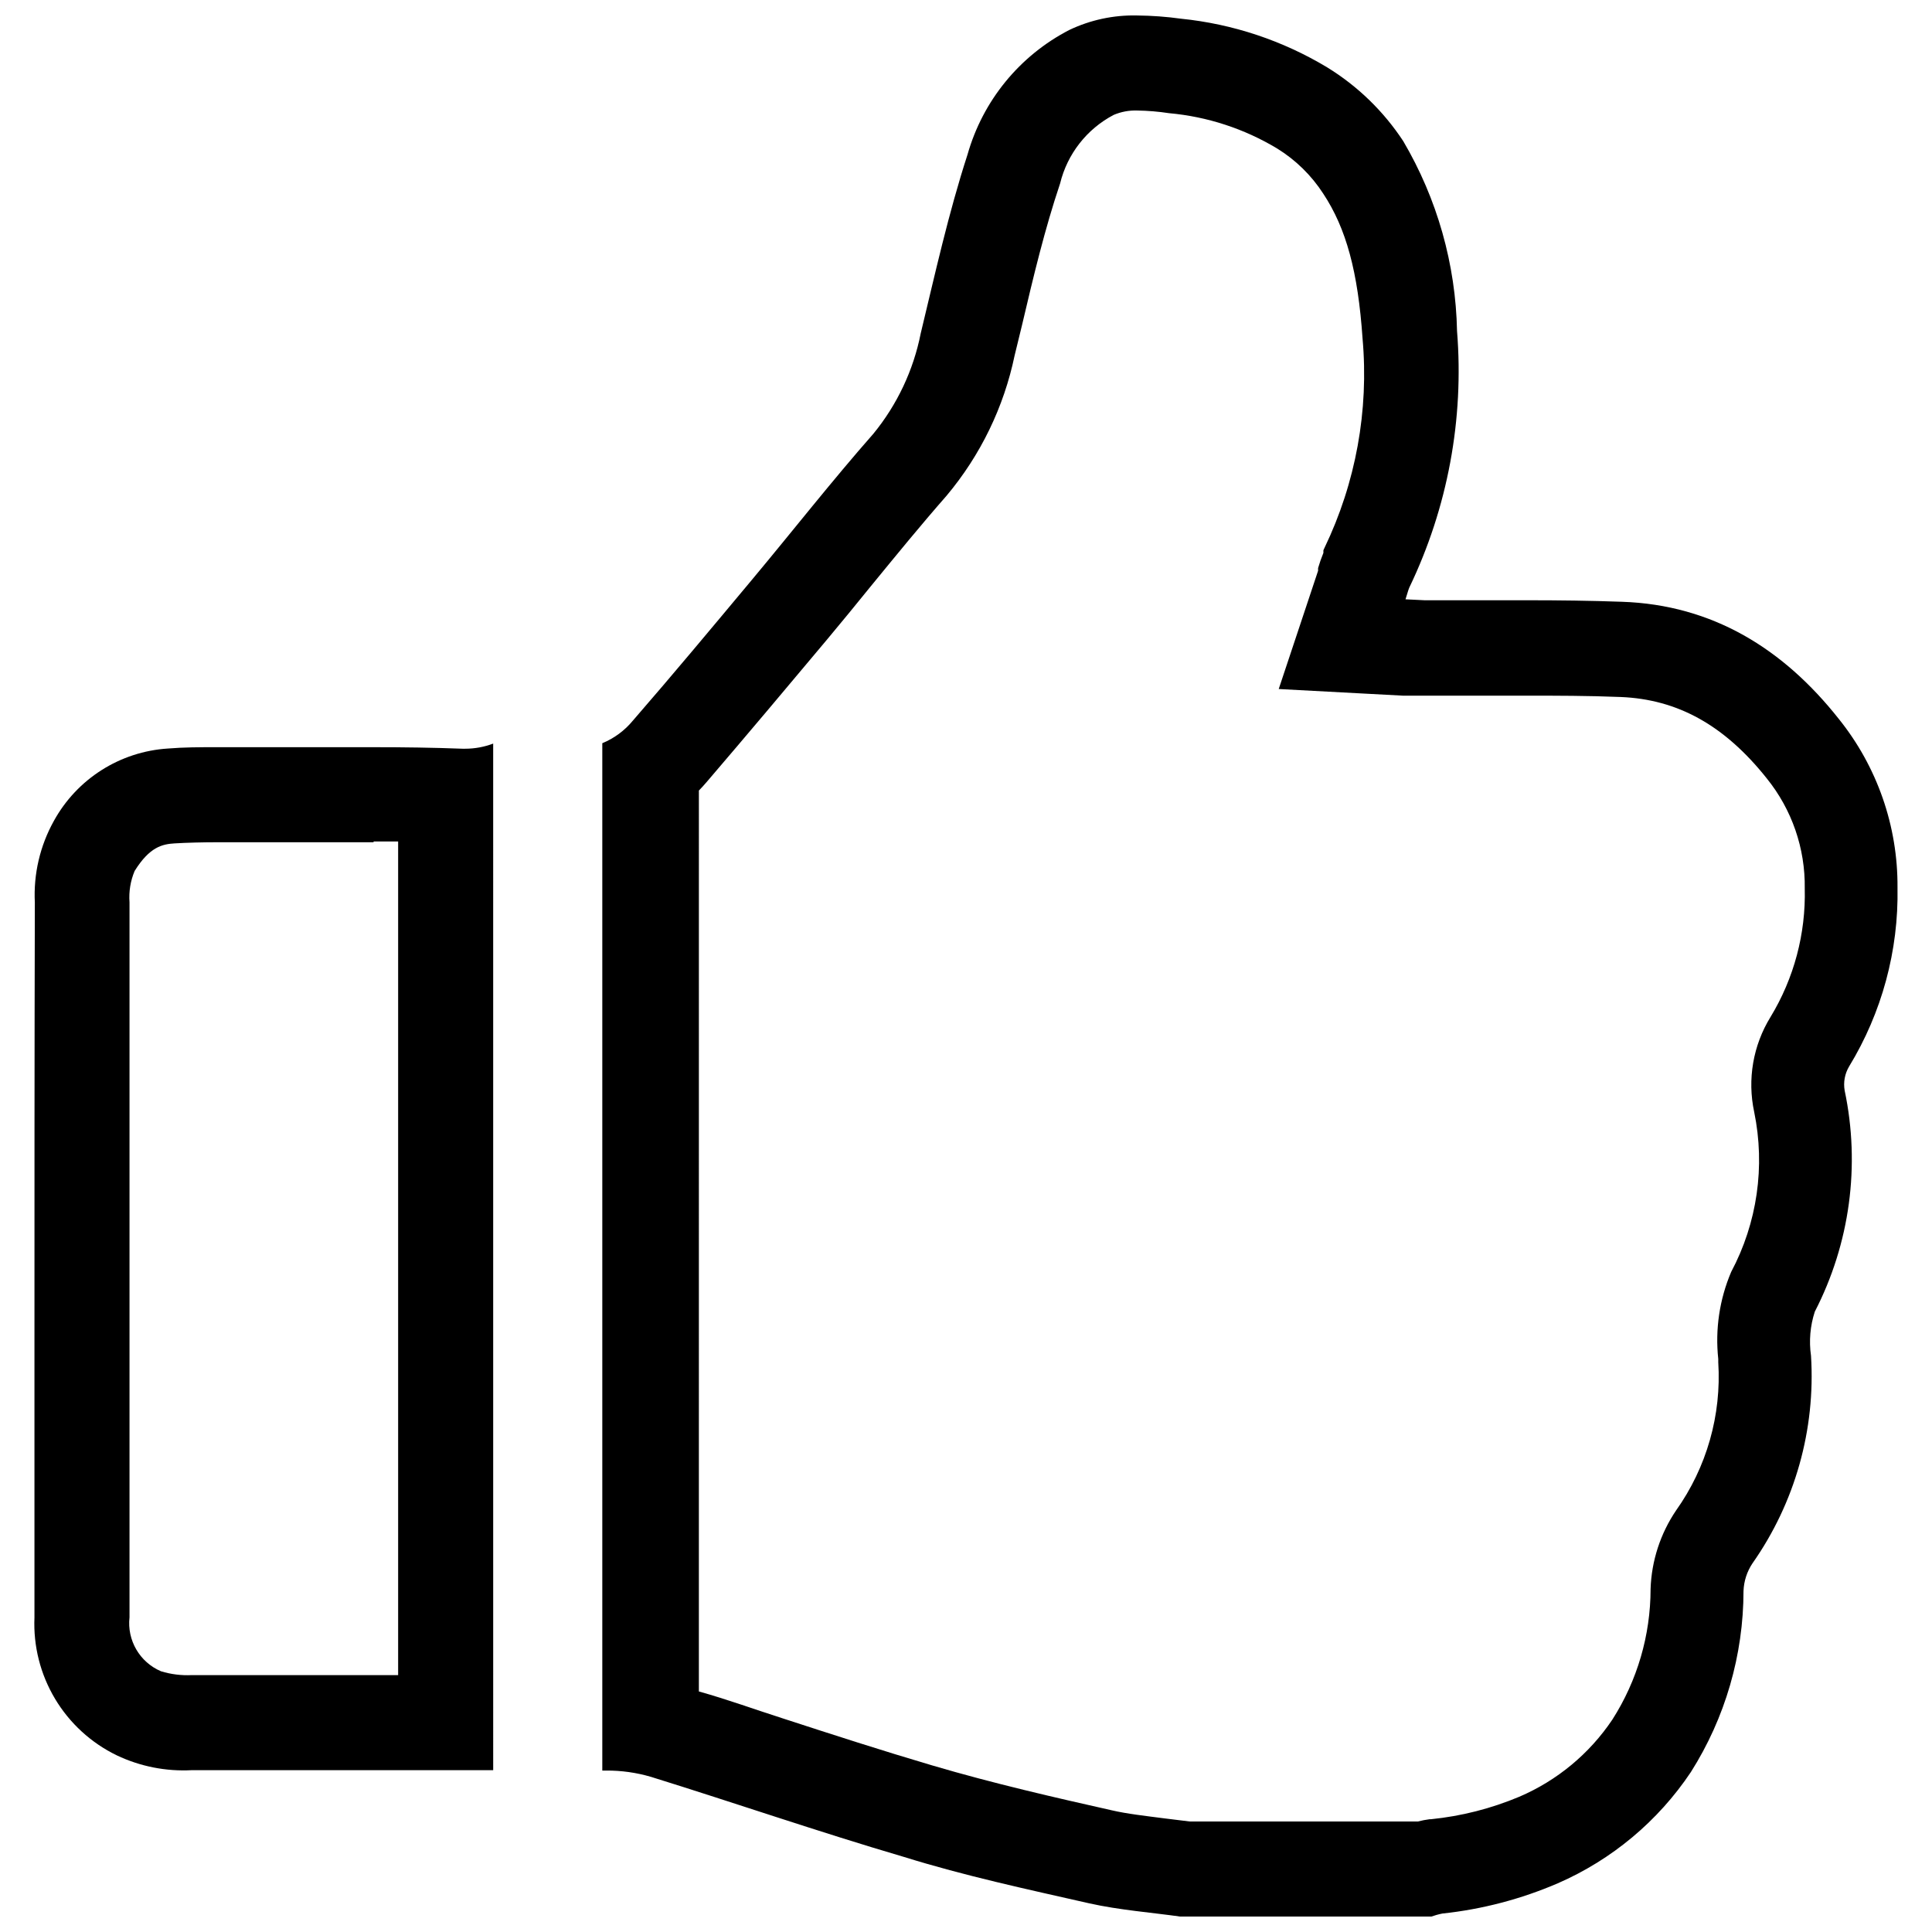
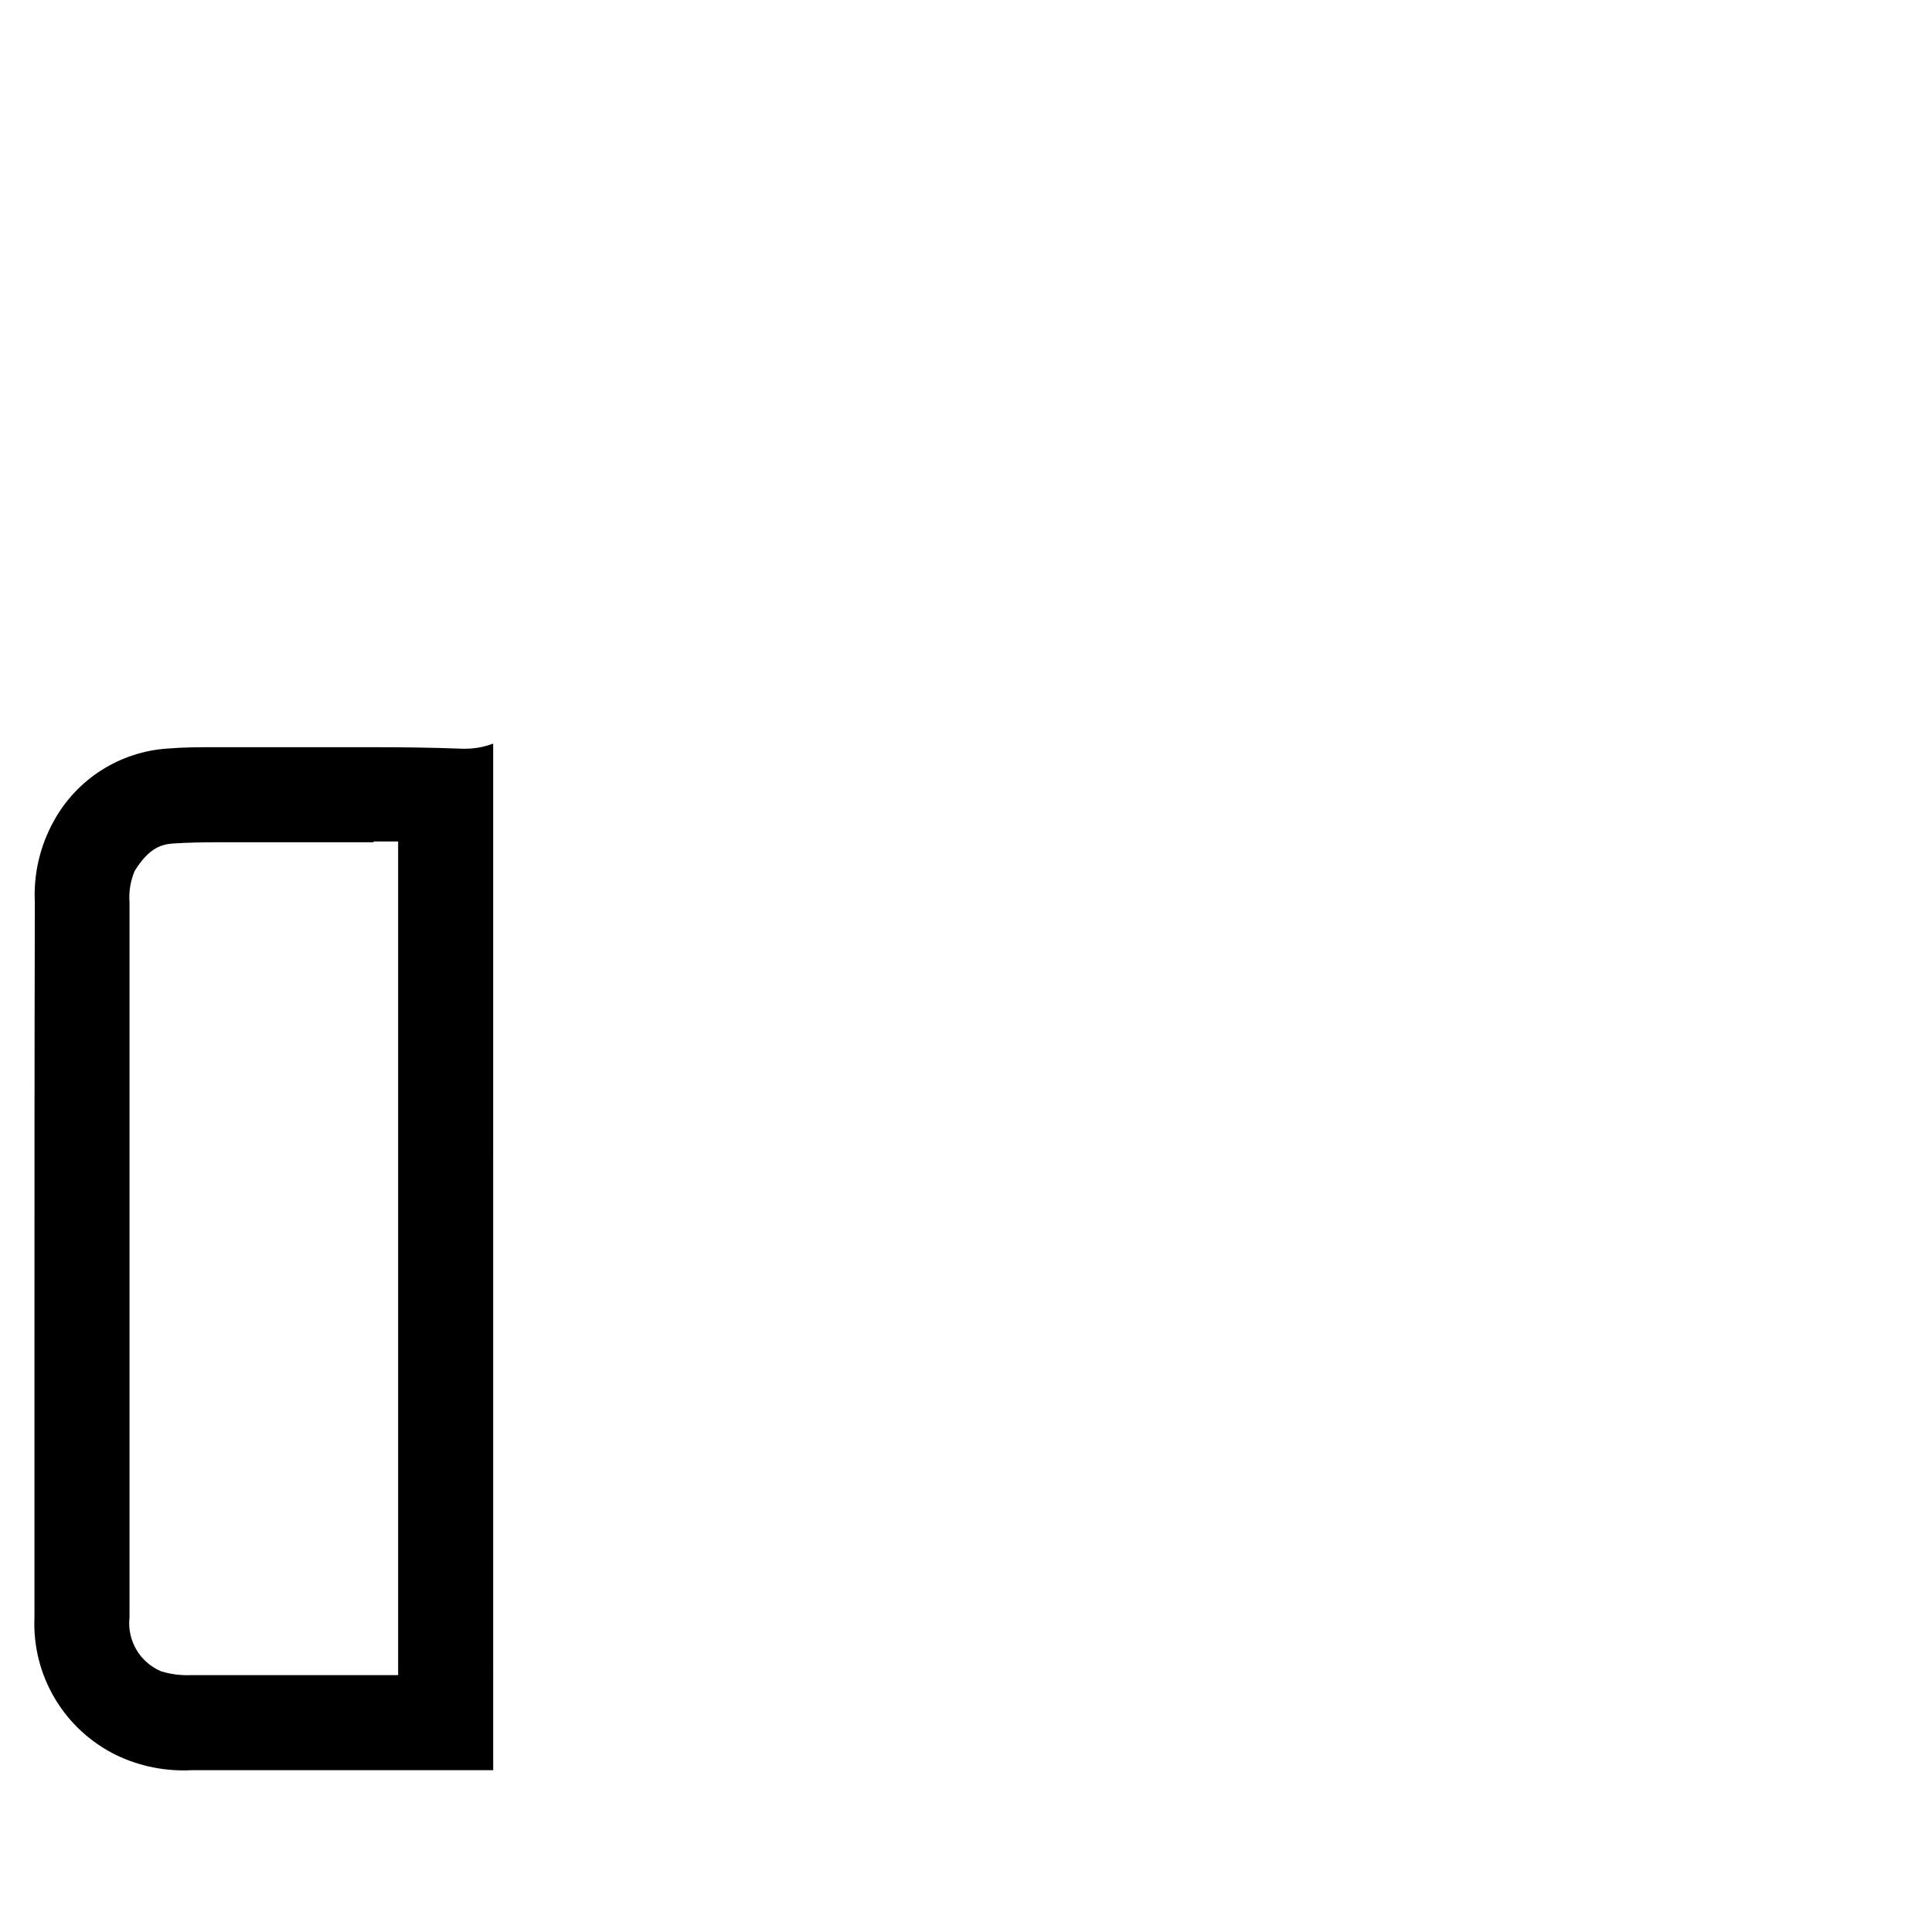
<svg xmlns="http://www.w3.org/2000/svg" width="800px" height="800px" version="1.1" viewBox="144 144 512 512">
  <defs>
    <clipPath id="a">
-       <path d="m303 148.09h344v503.81h-344z" />
-     </clipPath>
+       </clipPath>
  </defs>
  <g clip-path="url(#a)">
    <path d="m445.34 173.29c2.836 0.039 5.664 0.277 8.465 0.703 10.141 0.914 19.945 4.117 28.668 9.371 4.898 3.027 9.062 7.106 12.191 11.941 6.098 9.219 9.219 20.707 10.43 38.441 1.691 19.043-1.793 38.188-10.078 55.418l-0.301 0.656v0.707-0.004c-0.543 1.32-1.012 2.664-1.41 4.031v0.707l-10.43 31.336 32.949 1.762h33.555c6.699 0 15.469 0 24.082 0.352 15.113 0.605 27.508 7.457 38.742 21.562v0.004c6.668 8.246 10.23 18.566 10.074 29.168 0.305 11.988-2.844 23.809-9.066 34.059-4.637 7.527-6.188 16.551-4.332 25.191 2.965 14.402 0.809 29.387-6.098 42.371-3.094 7.269-4.273 15.215-3.426 23.074v0.855c0.887 13.992-3.062 27.867-11.184 39.297-4.168 6.16-6.508 13.375-6.75 20.809-0.012 12.266-3.523 24.273-10.129 34.609-6.078 9.062-14.652 16.164-24.688 20.457-7.453 3.129-15.332 5.133-23.375 5.945h-0.352c-1.055 0.137-2.098 0.34-3.125 0.602h-60.457l-6.551-0.805c-5.039-0.656-10.078-1.211-14.156-2.168-14.812-3.324-31.539-7.152-47.559-11.891-13.148-3.879-26.551-8.211-39.551-12.445-7.254-2.316-14.711-5.039-22.27-7.152l0.004-238.75c0.707-0.707 1.41-1.512 2.066-2.266 11.336-13.25 21.715-25.594 31.84-37.684 3.879-4.637 7.758-9.371 11.586-14.105 6.852-8.363 13.301-16.273 20.152-24.082v-0.004c8.992-10.711 15.188-23.488 18.035-37.18l1.965-8.062c3.074-13.098 6.047-25.492 10.078-37.484 1.902-7.82 7.078-14.445 14.207-18.188 1.957-0.828 4.07-1.227 6.195-1.156m0-25.191c-6.195-0.145-12.336 1.168-17.934 3.828-13.188 6.805-22.965 18.77-27.004 33.051-5.039 15.516-8.566 31.488-12.395 47.359-1.93 9.762-6.238 18.902-12.543 26.602-11.035 12.543-21.363 25.746-32.094 38.594-10.73 12.848-21.008 25.191-31.641 37.434v-0.004c-2.168 2.637-4.953 4.699-8.109 5.996v272.26h1.008c4.023-0.031 8.027 0.531 11.887 1.664 22.371 6.953 44.535 14.609 67.008 21.211 16.172 5.039 32.648 8.566 49.07 12.293 8.062 1.812 16.426 2.418 24.586 3.578h66v-0.004c1-0.359 2.027-0.648 3.074-0.855 10.539-1.117 20.848-3.82 30.582-8.012 14.332-6.246 26.574-16.473 35.266-29.473 9.098-14.363 13.934-31.012 13.953-48.012 0.102-2.609 0.922-5.137 2.371-7.305 11.273-16.043 16.746-35.449 15.516-55.016-0.566-3.922-0.223-7.922 1.008-11.691 9.305-18.035 12.102-38.734 7.91-58.594-0.379-2.184 0.031-4.434 1.16-6.348 8.703-14.273 13.16-30.738 12.844-47.457 0.113-16.246-5.387-32.031-15.566-44.688-14.66-18.539-33.402-30.23-57.484-31.035-8.312-0.301-16.676-0.402-25.191-0.402h-27.105l-5.039-0.25c0.453-1.359 0.656-2.266 1.008-3.125h0.004c10.164-21.137 14.527-44.59 12.645-67.965-0.352-17.723-5.262-35.059-14.258-50.332-5.199-7.914-12.082-14.59-20.152-19.547-11.805-7.106-25.035-11.512-38.742-12.898-3.859-0.535-7.746-0.82-11.641-0.855z" />
  </g>
  <path d="m243.01 367h6.5v220.92h-54.664c-2.758 0.137-5.519-0.203-8.16-1.008-5.648-2.391-9.051-8.211-8.363-14.305v-100.46-89.023c-0.211-2.84 0.254-5.688 1.359-8.312 3.981-6.398 7.356-7.106 10.578-7.305 3.223-0.203 7.859-0.301 10.934-0.301h41.816m31.691-26.148h-0.004c-2.363 0.898-4.875 1.359-7.402 1.359h-0.754c-7.809-0.301-15.668-0.402-23.527-0.402h-30.23-11.59c-4.231 0-8.465 0-12.695 0.352-12.699 0.805-24.102 8.047-30.23 19.195-3.668 6.59-5.414 14.078-5.035 21.613-0.102 39.5-0.102 79.098-0.102 118.65v70.836-0.004c-0.324 7.555 1.566 15.035 5.445 21.527 3.875 6.488 9.566 11.703 16.367 15 6.203 2.949 13.043 4.301 19.902 3.93h39.953 39.902l-0.004-272.26z" />
</svg>